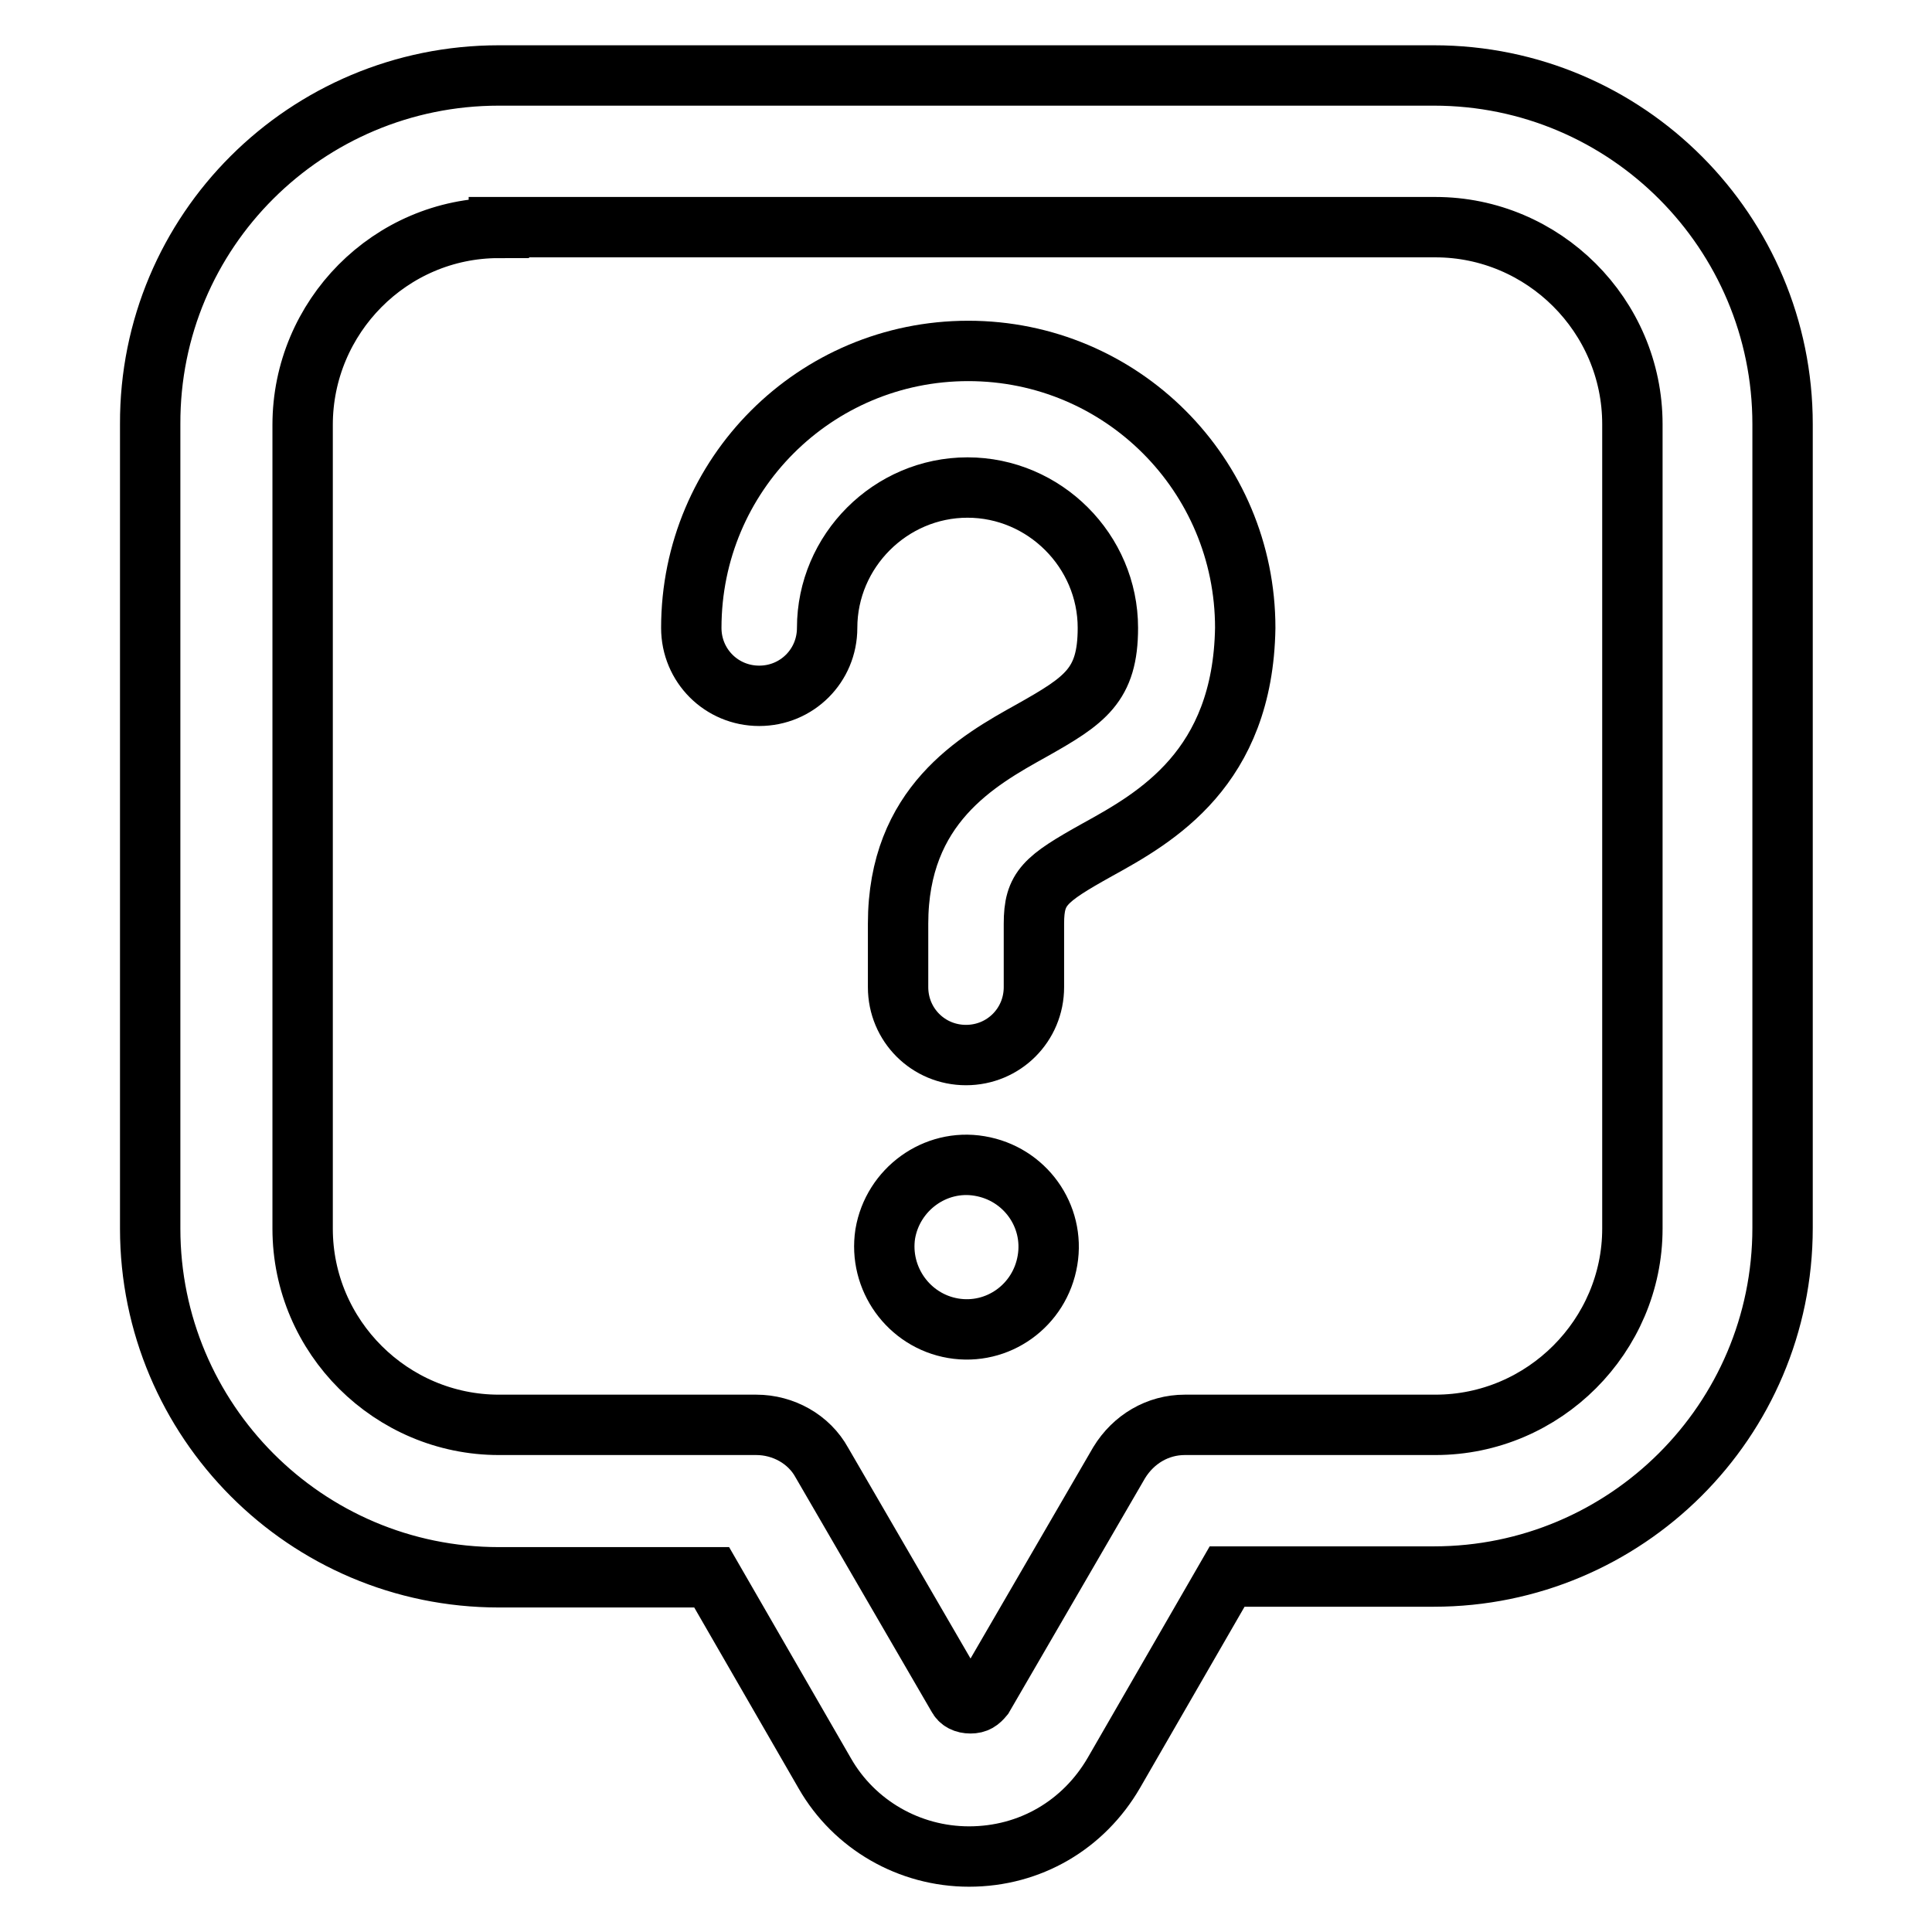
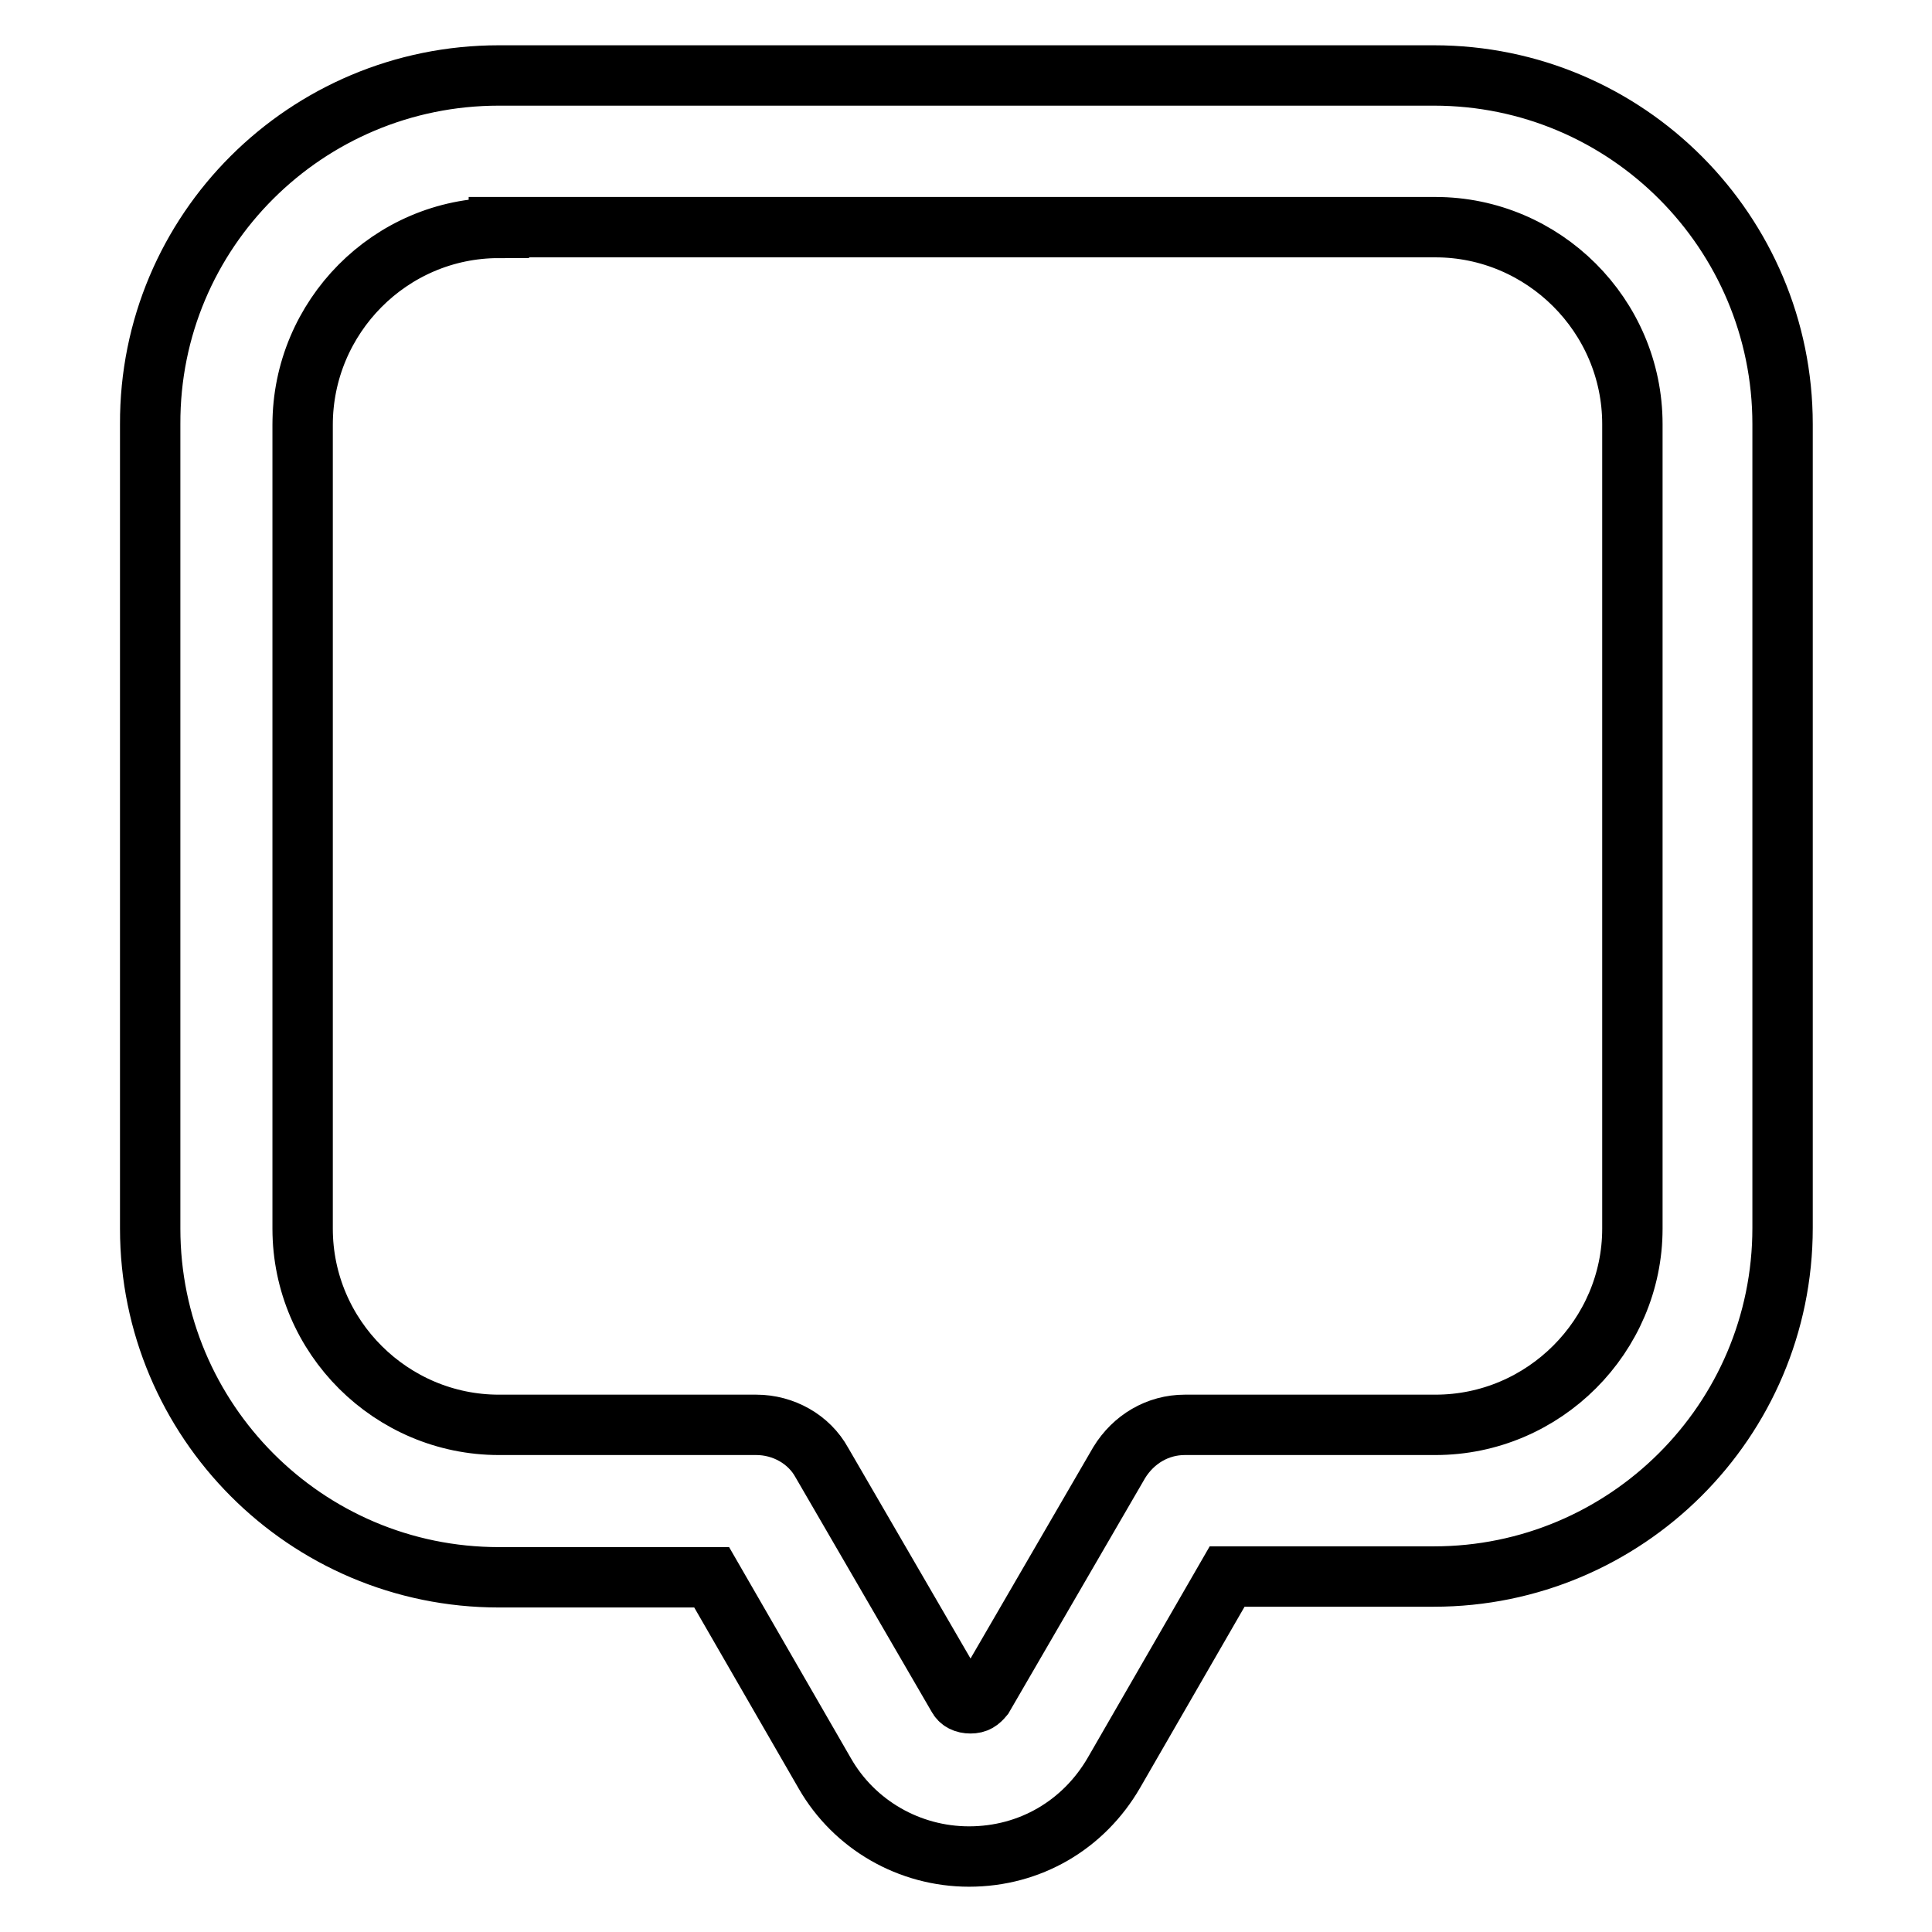
<svg xmlns="http://www.w3.org/2000/svg" version="1.1" x="0px" y="0px" viewBox="0 0 256 256" enable-background="new 0 0 256 256" xml:space="preserve">
  <g>
    <path stroke-width="8" fill-opacity="0" stroke="#000000" d="M128.4,246c-7.9,0-15.2-4.2-19.1-11l-15-26H66.1c-25.6,0-46.2-20.8-46.2-46.2V56.2 C19.8,30.6,40.6,10,66.1,10h123.9c25.6,0,46.2,20.8,46.2,46.2v106.5c0,25.6-20.8,46.2-46.2,46.2h-27.4l-15,26 C143.6,241.8,136.5,246,128.4,246L128.4,246z M66.1,30.2c-14.4,0-26,11.8-26,26.1v106.5c0,14.4,11.8,26,26,26h34.1 c3.6,0,7,1.9,8.7,5l18,31c0.3,0.6,0.9,0.9,1.7,0.9s1.2-0.3,1.7-0.9l18-31c1.9-3.1,5.1-5,8.7-5h33.2c14.4,0,26.1-11.8,26.1-26V56.2 c0-14.4-11.8-26.1-26.1-26.1H66.1L66.1,30.2z" />
-     <path stroke-width="8" fill-opacity="0" stroke="#000000" d="M126.3,176c5.9,1,11.5-3,12.5-9c1-5.9-3-11.5-9-12.5c0,0,0,0,0,0c-5.9-1-11.5,3.1-12.5,9 C116.4,169.4,120.4,175,126.3,176z" />
-     <path stroke-width="8" fill-opacity="0" stroke="#000000" d="M145.4,112.6c-7,3.9-8.4,5.1-8.4,9.8v8.4c0,5-4,9-9,9c-5,0-9-4-9-9v-8.4c0-15.7,10.5-21.6,17.7-25.6 c7.1-4,10.1-6,10.1-13.6c0-10.2-8.4-18.6-18.6-18.6c-10.2,0-18.6,8.4-18.6,18.6c0,5-4,9-9,9s-9-4-9-9c0-20.3,16.4-36.7,36.7-36.7 c20.3,0,36.7,16.4,36.7,36.7C164.7,101.8,153.2,108.3,145.4,112.6L145.4,112.6z" />
  </g>
</svg>